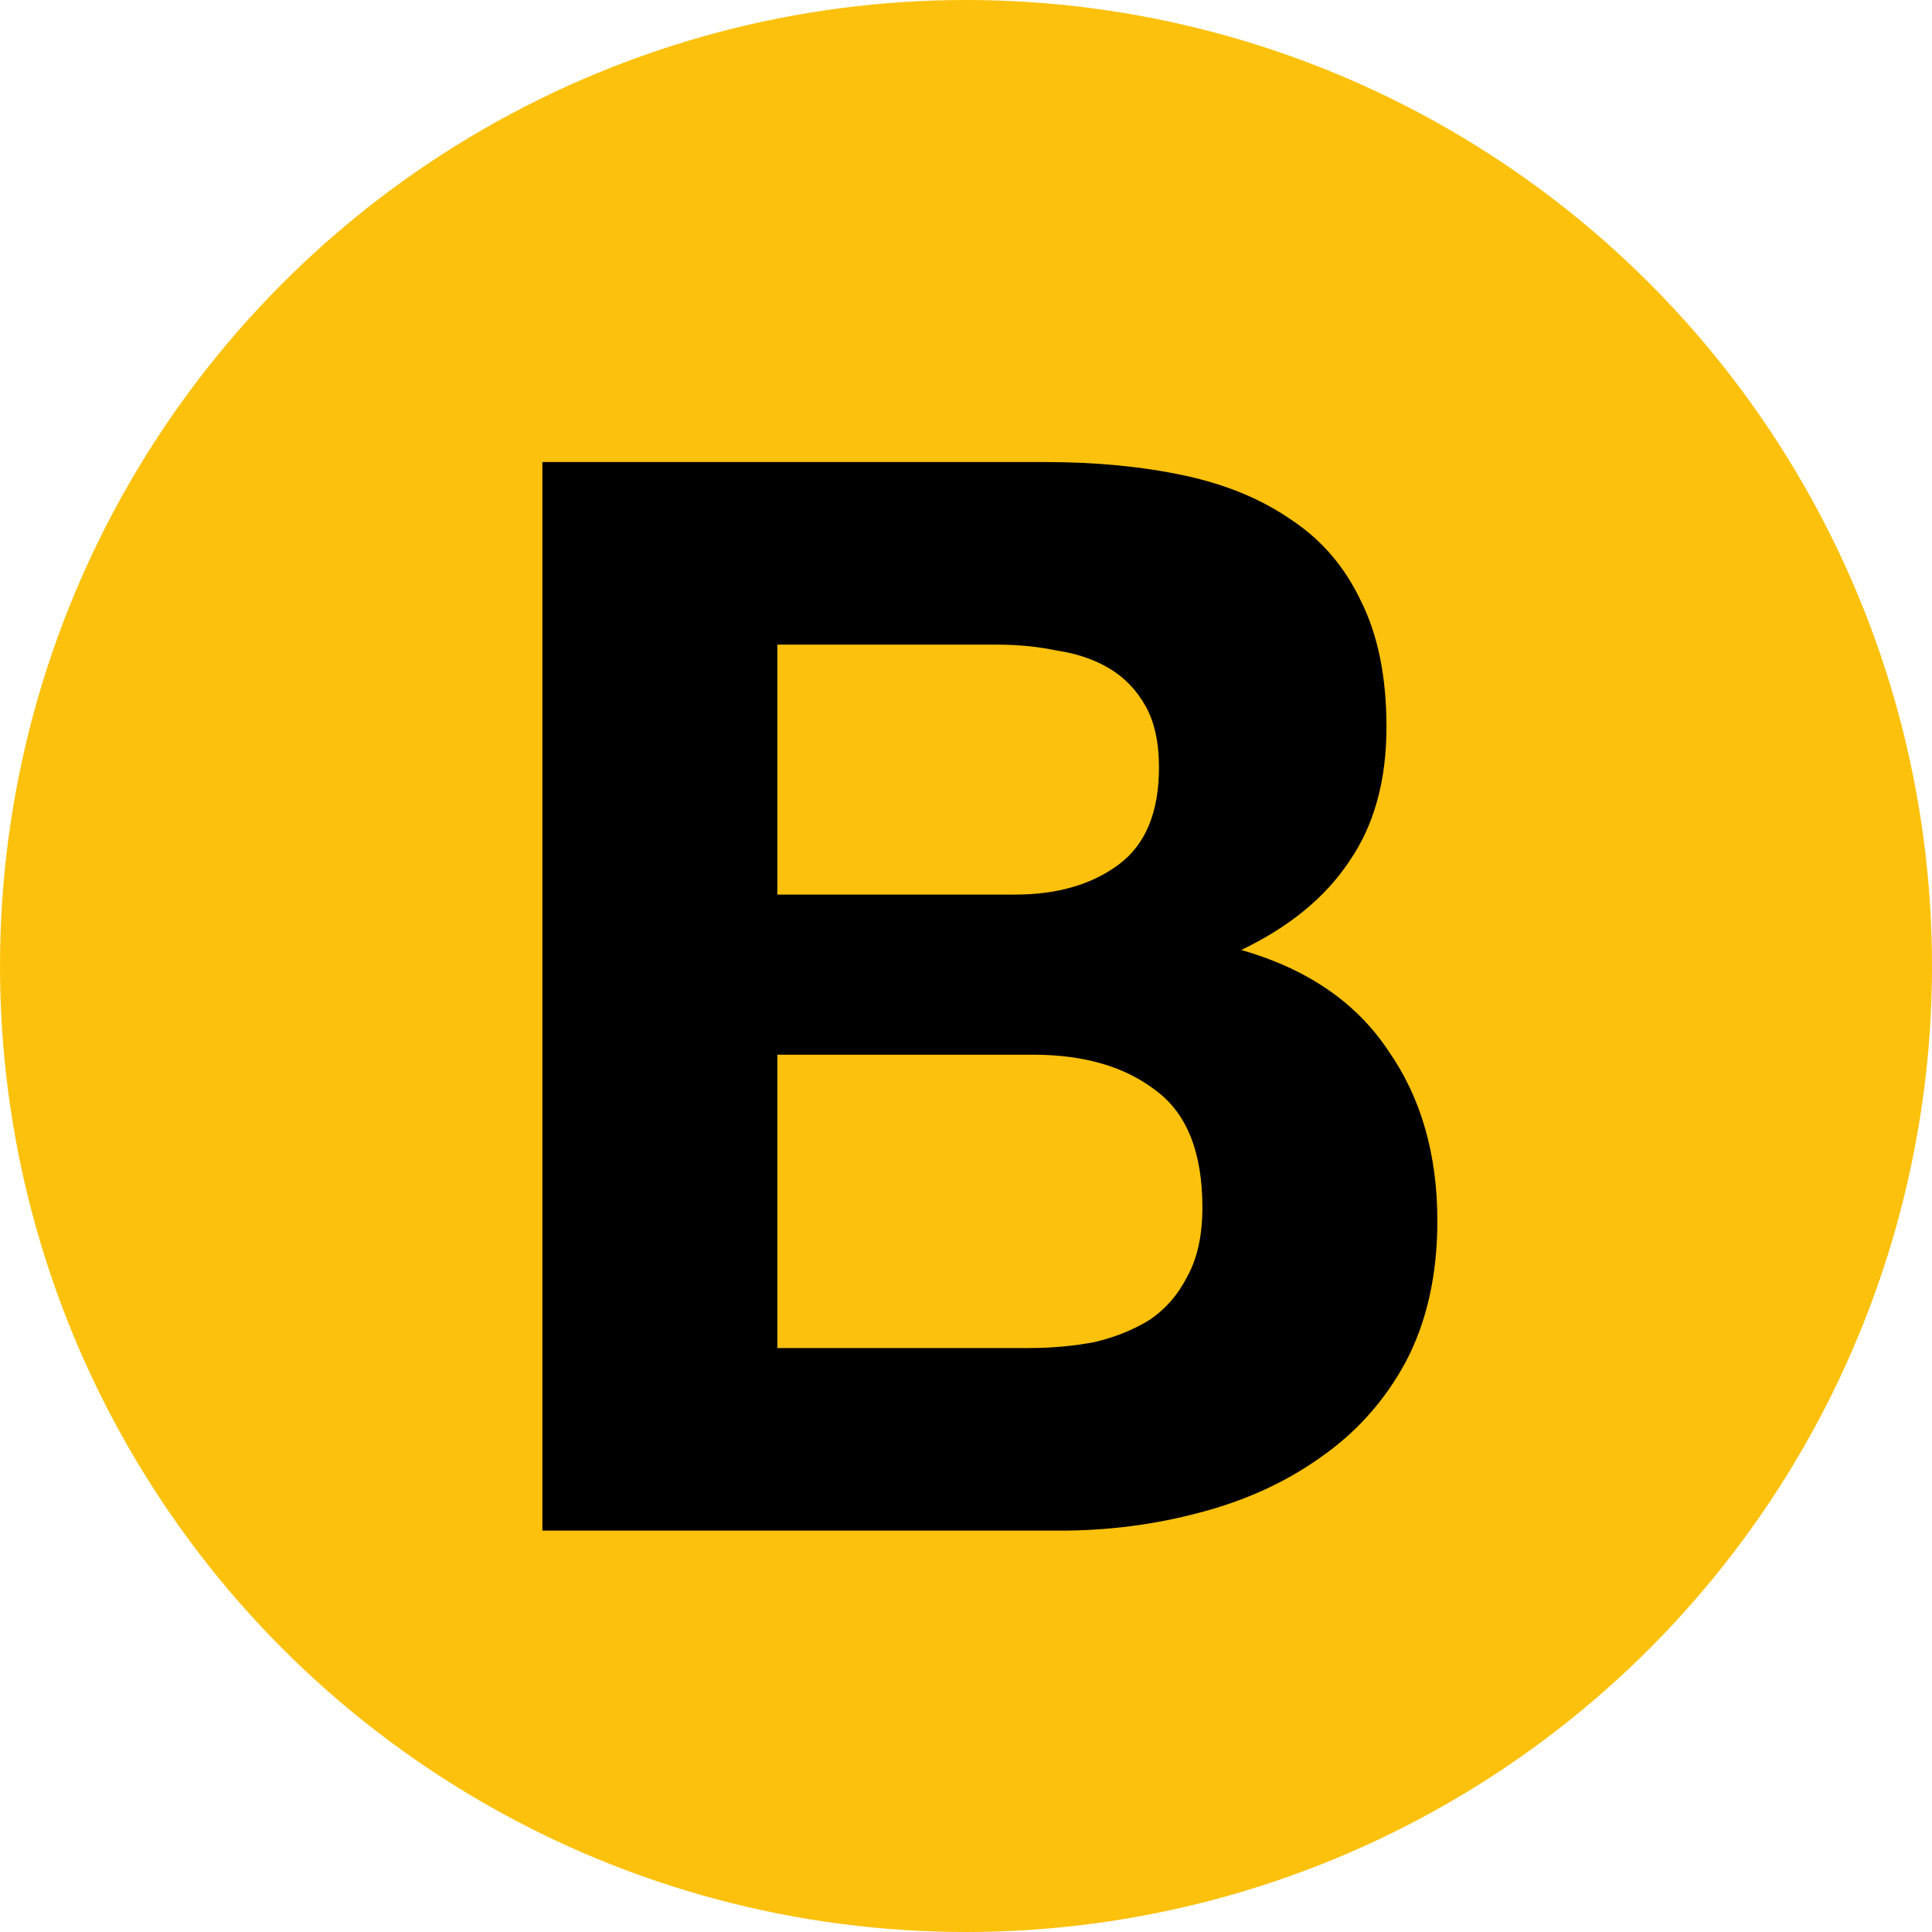
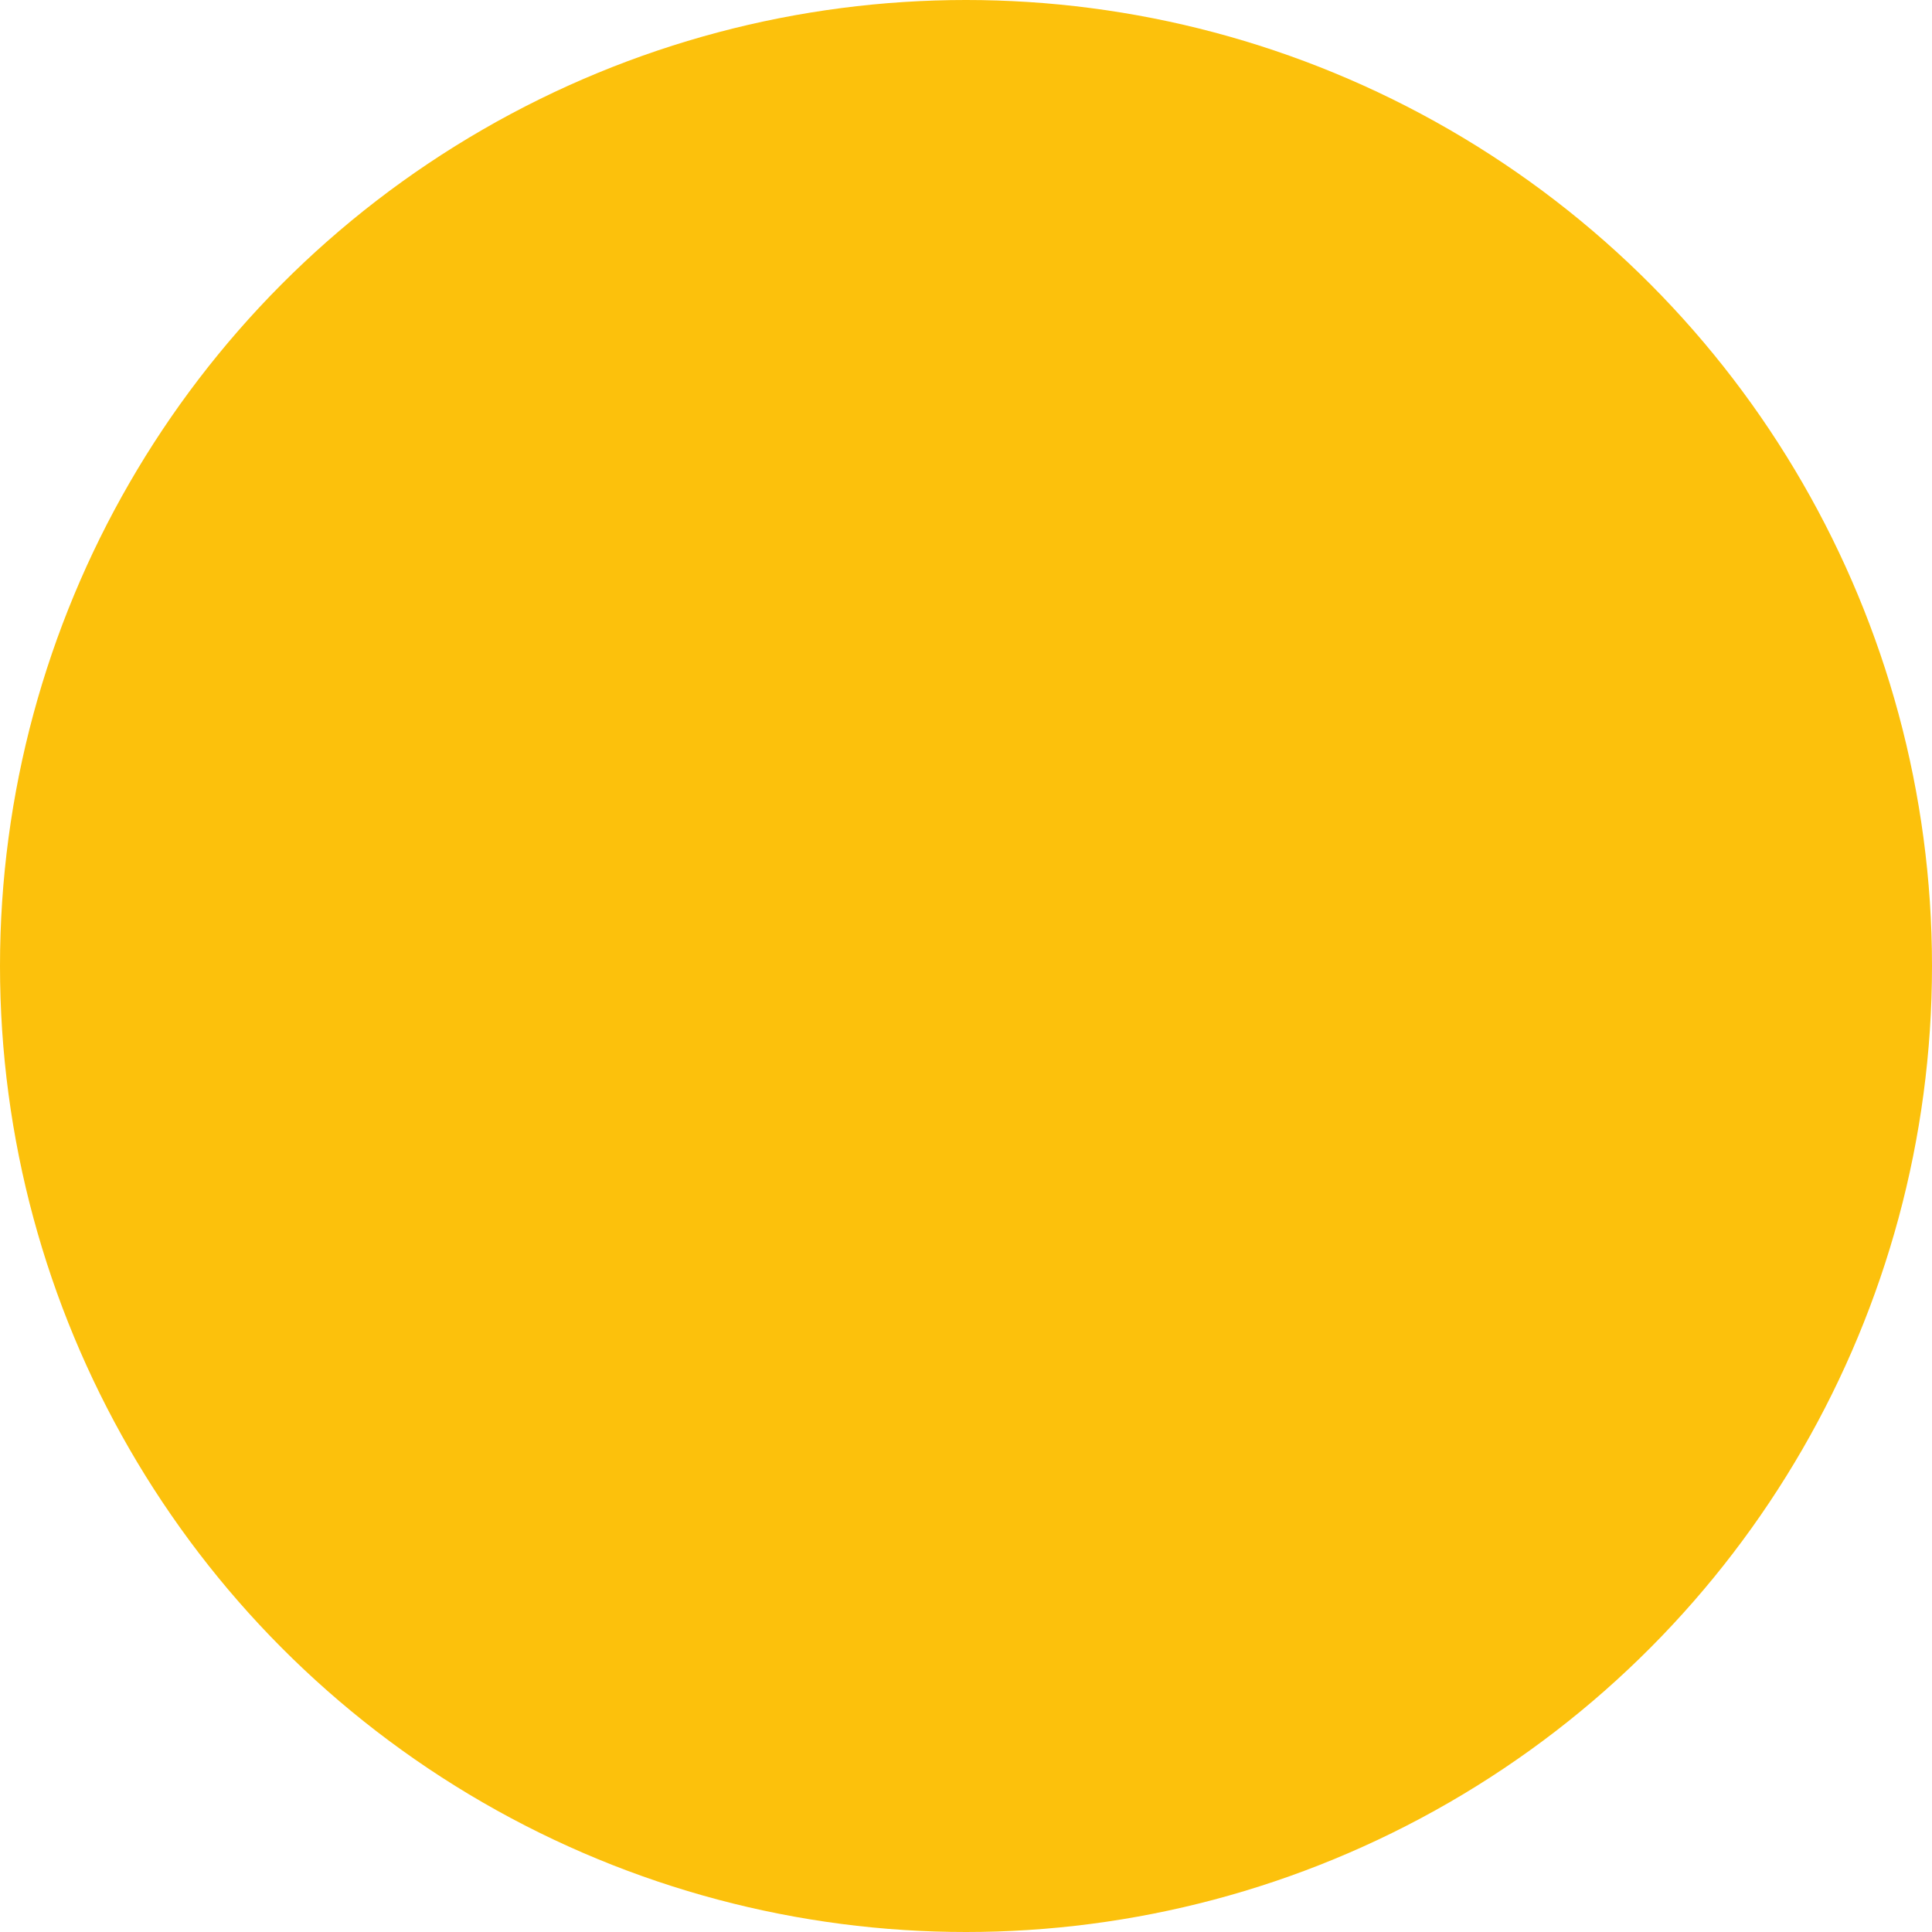
<svg xmlns="http://www.w3.org/2000/svg" width="284" height="284" viewBox="0 0 284 284" fill="none">
  <circle cx="142" cy="142" r="142" fill="#FCC10C" />
-   <path d="M114.269 131.5H149.249C155.409 131.5 160.469 130.033 164.429 127.1C168.389 124.167 170.369 119.4 170.369 112.8C170.369 109.133 169.709 106.127 168.389 103.78C167.069 101.433 165.309 99.6 163.109 98.28C160.909 96.96 158.342 96.08 155.409 95.64C152.622 95.053 149.689 94.76 146.609 94.76H114.269V131.5ZM79.729 67.92H153.649C161.129 67.92 167.949 68.58 174.109 69.9C180.269 71.22 185.549 73.42 189.949 76.5C194.349 79.433 197.722 83.393 200.069 88.38C202.562 93.367 203.809 99.527 203.809 106.86C203.809 114.78 201.976 121.38 198.309 126.66C194.789 131.94 189.509 136.267 182.469 139.64C192.149 142.427 199.336 147.34 204.029 154.38C208.869 161.273 211.289 169.633 211.289 179.46C211.289 187.38 209.749 194.273 206.669 200.14C203.589 205.86 199.409 210.553 194.129 214.22C188.996 217.887 183.055 220.6 176.309 222.36C169.709 224.12 162.889 225 155.849 225H79.729V67.92ZM114.269 198.16H151.229C154.602 198.16 157.829 197.867 160.909 197.28C163.989 196.547 166.702 195.447 169.049 193.98C171.396 192.367 173.229 190.24 174.549 187.6C176.016 184.96 176.749 181.587 176.749 177.48C176.749 169.413 174.476 163.693 169.929 160.32C165.382 156.8 159.369 155.04 151.889 155.04H114.269V198.16Z" fill="black" />
</svg>